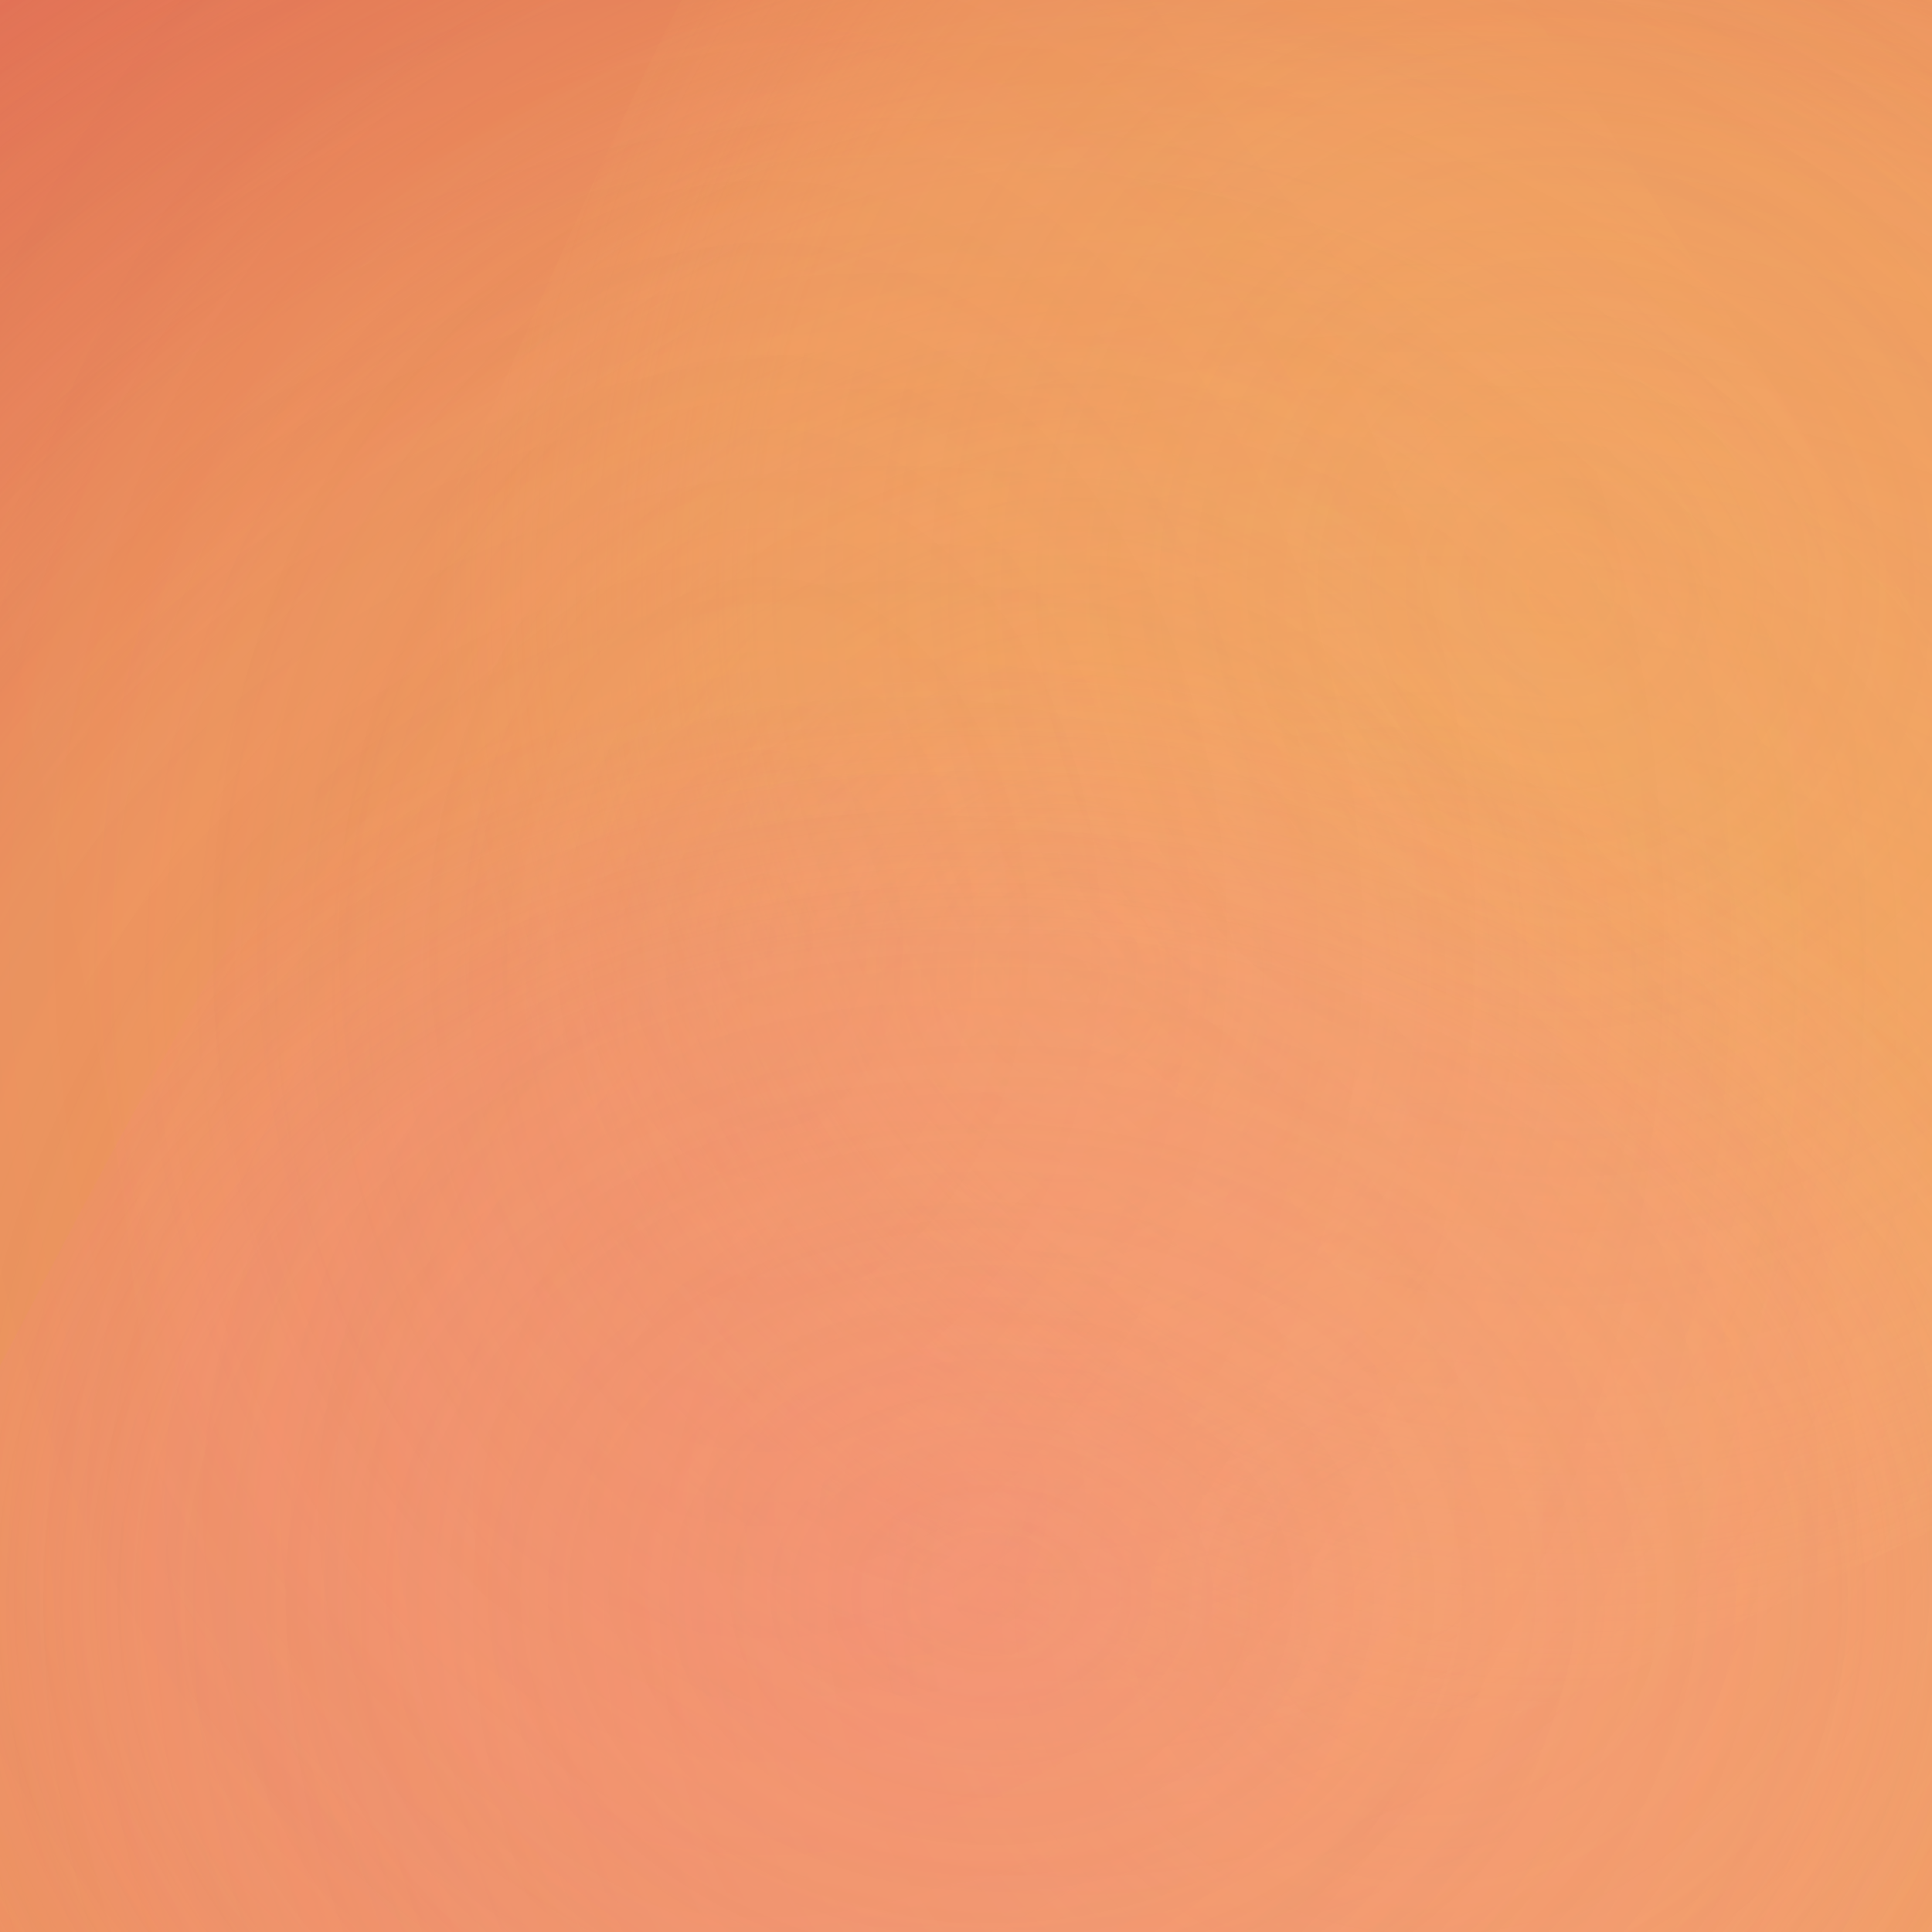
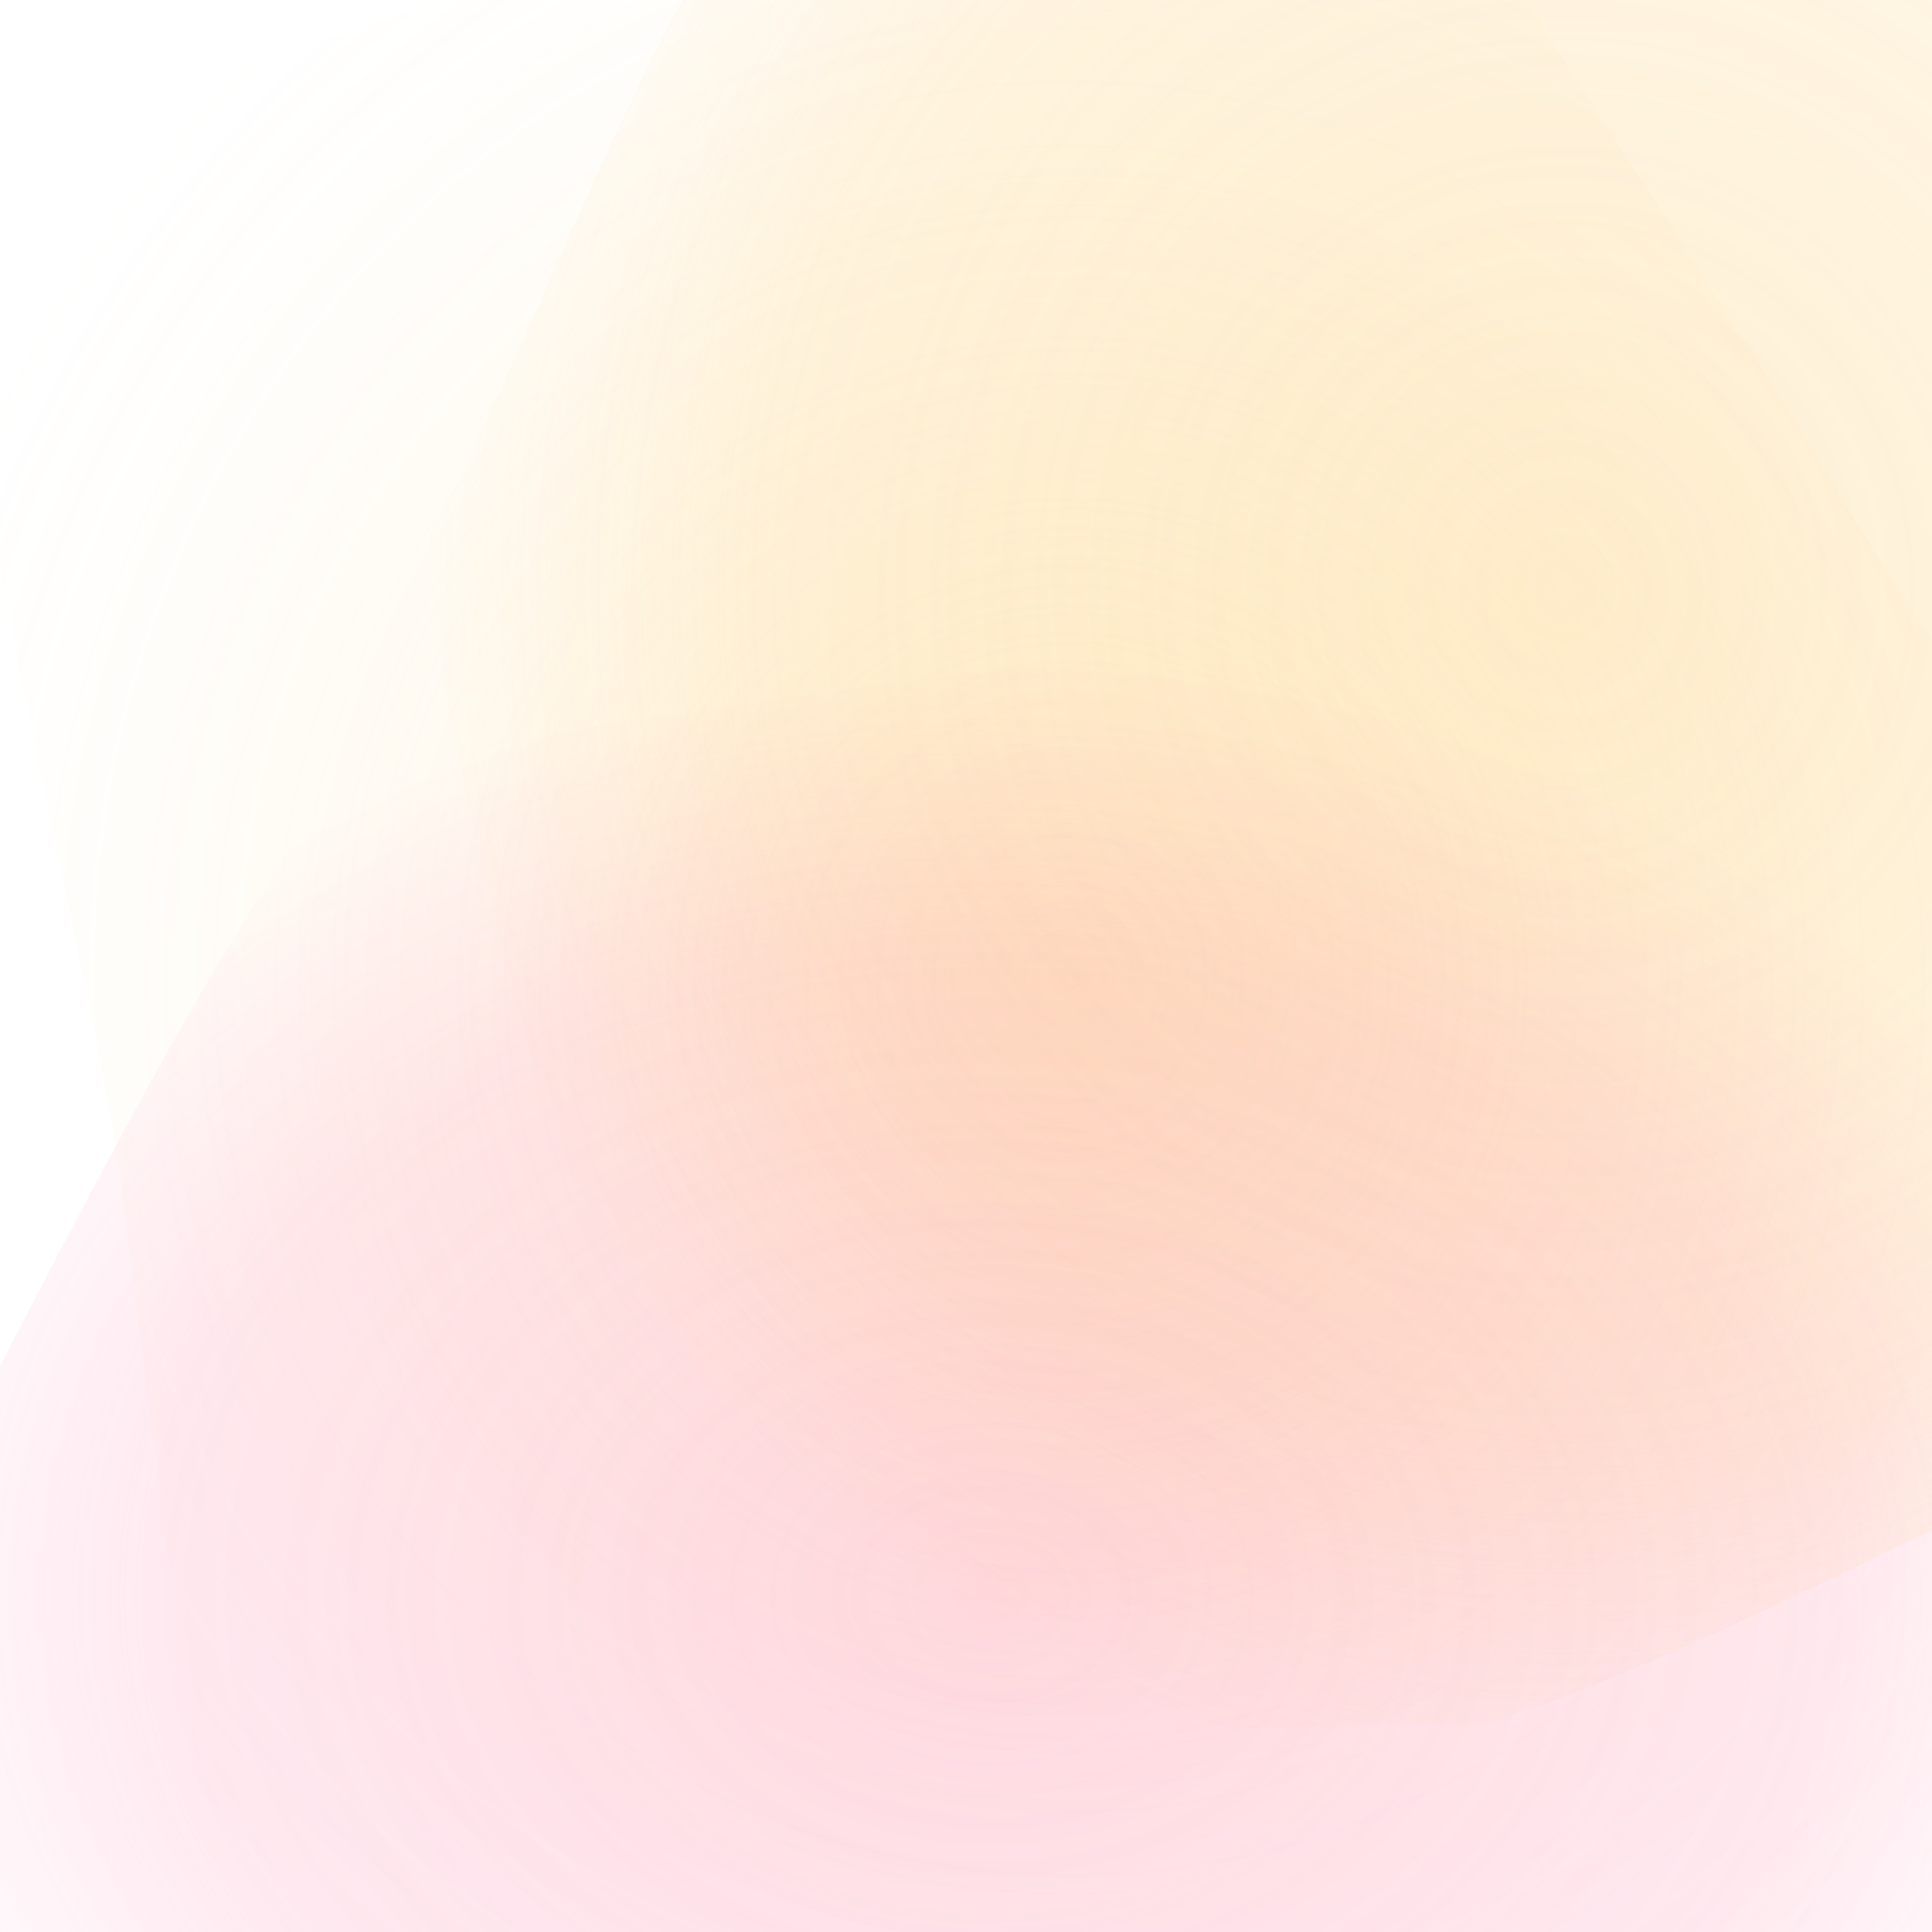
<svg xmlns="http://www.w3.org/2000/svg" width="64" height="64" viewBox="0 0 64 64">
  <defs>
    <filter id="blur0" x="-50%" y="-50%" width="200%" height="200%">
      <feGaussianBlur in="SourceGraphic" stdDeviation="15" />
    </filter>
    <filter id="blur1" x="-50%" y="-50%" width="200%" height="200%">
      <feGaussianBlur in="SourceGraphic" stdDeviation="18" />
    </filter>
    <filter id="blur2" x="-50%" y="-50%" width="200%" height="200%">
      <feGaussianBlur in="SourceGraphic" stdDeviation="21" />
    </filter>
    <filter id="blur3" x="-50%" y="-50%" width="200%" height="200%">
      <feGaussianBlur in="SourceGraphic" stdDeviation="24" />
    </filter>
    <filter id="blur4" x="-50%" y="-50%" width="200%" height="200%">
      <feGaussianBlur in="SourceGraphic" stdDeviation="27" />
    </filter>
    <filter id="blur5" x="-50%" y="-50%" width="200%" height="200%">
      <feGaussianBlur in="SourceGraphic" stdDeviation="30" />
    </filter>
    <filter id="accent0" x="-50%" y="-50%" width="200%" height="200%">
      <feGaussianBlur in="SourceGraphic" stdDeviation="10" />
    </filter>
    <filter id="accent1" x="-50%" y="-50%" width="200%" height="200%">
      <feGaussianBlur in="SourceGraphic" stdDeviation="12" />
    </filter>
    <filter id="accent2" x="-50%" y="-50%" width="200%" height="200%">
      <feGaussianBlur in="SourceGraphic" stdDeviation="14" />
    </filter>
    <filter id="detail0" x="-50%" y="-50%" width="200%" height="200%">
      <feGaussianBlur in="SourceGraphic" stdDeviation="8" />
    </filter>
    <filter id="detail1" x="-50%" y="-50%" width="200%" height="200%">
      <feGaussianBlur in="SourceGraphic" stdDeviation="9.5" />
    </filter>
    <filter id="detail2" x="-50%" y="-50%" width="200%" height="200%">
      <feGaussianBlur in="SourceGraphic" stdDeviation="11" />
    </filter>
    <radialGradient id="gradient0" cx="50%" cy="50%" r="50%">
      <stop offset="0%" stop-color="#fdcb6e" stop-opacity="0.92" />
      <stop offset="70%" stop-color="#fdcb6e" stop-opacity="0.552" />
      <stop offset="100%" stop-color="#fdcb6e" stop-opacity="0" />
    </radialGradient>
    <radialGradient id="accent0" cx="50%" cy="50%" r="50%">
      <stop offset="0%" stop-color="#fdcb6e" stop-opacity="0.644" />
      <stop offset="40%" stop-color="#fdcb6e" stop-opacity="0.322" />
      <stop offset="70%" stop-color="#fdcb6e" stop-opacity="0.129" />
      <stop offset="100%" stop-color="#fdcb6e" stop-opacity="0" />
    </radialGradient>
    <radialGradient id="gradient1" cx="50%" cy="50%" r="50%">
      <stop offset="0%" stop-color="#fdcb6e" stop-opacity="0.67" />
      <stop offset="70%" stop-color="#fdcb6e" stop-opacity="0.402" />
      <stop offset="100%" stop-color="#fdcb6e" stop-opacity="0" />
    </radialGradient>
    <radialGradient id="gradient2" cx="50%" cy="50%" r="50%">
      <stop offset="0%" stop-color="#e17055" stop-opacity="0.64" />
      <stop offset="70%" stop-color="#e17055" stop-opacity="0.384" />
      <stop offset="100%" stop-color="#e17055" stop-opacity="0" />
    </radialGradient>
    <radialGradient id="accent2" cx="50%" cy="50%" r="50%">
      <stop offset="0%" stop-color="#e17055" stop-opacity="0.448" />
      <stop offset="40%" stop-color="#e17055" stop-opacity="0.224" />
      <stop offset="70%" stop-color="#e17055" stop-opacity="0.09" />
      <stop offset="100%" stop-color="#e17055" stop-opacity="0" />
    </radialGradient>
    <radialGradient id="gradient3" cx="50%" cy="50%" r="50%">
      <stop offset="0%" stop-color="#fd79a8" stop-opacity="0.64" />
      <stop offset="70%" stop-color="#fd79a8" stop-opacity="0.384" />
      <stop offset="100%" stop-color="#fd79a8" stop-opacity="0" />
    </radialGradient>
  </defs>
-   <rect x="0" y="0" width="64" height="64" fill="#e17055" mix-blend-mode="multiply" />
-   <path d="M 124.914 42.681 C 109.6 54.031, 83.499 72.734, 73.868 80.515 C 60.291 92.507, 36.332 120.413, 28.61 120.487 C 19.021 108.718, 1.622 88.281, -3.354 81.256 C -8.694 71.95, -19.04 58.327, -21.154 50.236 C -22.159 35.27, -30.308 5.876, -24.503 0.349 C -6.084 -1.266, 26.11 -3.939, 36.893 -5.034 C 50.824 -6.703, 74.527 -15.37, 83.329 -10.599 C 95.804 5.385, 125.86 33.569, 124.914 42.681 Z" fill="url(#gradient0)" opacity="0.92" filter="url(#accent1)" mix-blend-mode="multiply" />
  <path d="M 74.437 39.884 C 72.25 49.084, 70.198 67.145, 67.147 70.55 C 60.18 71.565, 49.843 74.061, 43.926 73.934 C 33.141 72.537, 11.945 72.559, 7.978 69.278 C 6.86 60.831, 5.013 47.59, 4.253 41.122 C 3.088 30.167, -3.725 9.538, 0.37 4.604 C 13.82 0.758, 39.242 -9.235, 45.202 -8.218 C 49.633 -1.318, 57.048 9.972, 59.972 14.782 C 64.311 22.313, 73.719 34.308, 74.437 39.884 Z" fill="url(#accent0)" opacity="0.644" filter="url(#accent0)" mix-blend-mode="multiply" />
  <path d="M 88.835 19.594 C 86.335 26.508, 84.503 38.882, 80.502 42.639 C 70.998 46.995, 54.574 55.877, 48.823 57.16 C 41.074 56.651, 26.45 59.405, 22.993 55.463 C 20.371 44.147, 13.889 23.885, 14.253 17.744 C 17.968 10.636, 22.519 -2.145, 26.634 -5.948 C 35.265 -10.248, 49.402 -20.441, 55.402 -20.282 C 64.772 -15.502, 83.291 -8.339, 86.634 -4.351 C 87.294 2.833, 89.448 14.896, 88.835 19.594 Z" fill="url(#gradient1)" opacity="0.67" filter="url(#detail2)" mix-blend-mode="multiply" />
-   <path d="M 101.458 42.076 C 86.482 52.779, 61.436 69.6, 51.538 77.751 C 36.821 91.5, 11.122 123.216, 2.481 123.582 C -8.722 110.93, -30.24 88.974, -34.864 81.409 C -37.534 71.366, -43.28 58.555, -43.762 47.931 C -42.537 26.103, -44.835 -18.627, -39.681 -24.828 C -25.444 -21.605, -4.126 -15.277, 7.775 -14.085 C 29.243 -13.731, 69.967 -18.524, 79.335 -12.908 C 85.972 3.587, 104.238 33.01, 101.458 42.076 Z" fill="url(#gradient2)" opacity="0.64" filter="url(#accent2)" mix-blend-mode="multiply" />
-   <path d="M 63.644 28.603 C 60.174 41.34, 56.682 65.738, 52.077 71.059 C 41.73 74.284, 23.164 82.556, 17.587 81.808 C 11.202 76.34, -0.631 68.765, -3.695 63.58 C -6.501 53.494, -12.979 35.295, -13.051 29.961 C -10.461 24.045, -8.336 15.26, -4.417 10.242 C 4.748 1.102, 21.479 -19.802, 26.134 -20.223 C 30.935 -12.345, 38.385 1.153, 42.136 6.035 C 48.589 12.806, 62.65 22.101, 63.644 28.603 Z" fill="url(#accent2)" opacity="0.448" filter="url(#accent0)" mix-blend-mode="multiply" />
  <path d="M 73.609 56.434 C 70.957 62.678, 68.614 74.48, 64.77 77.247 C 55.888 79.304, 40.767 83.837, 35.164 84.105 C 27.239 82.852, 13.018 82.389, 8.747 79.926 C 3.86 73.791, -7.893 64.955, -7.544 59.474 C -1.612 49.168, 7.579 28.891, 12.229 25.122 C 20.249 24.12, 33.953 21.632, 38.962 21.783 C 45.969 23.239, 58.854 23.172, 62.319 26.637 C 65.706 35.576, 73.364 51.373, 73.609 56.434 Z" fill="url(#gradient3)" opacity="0.64" filter="url(#detail1)" mix-blend-mode="multiply" />
</svg>